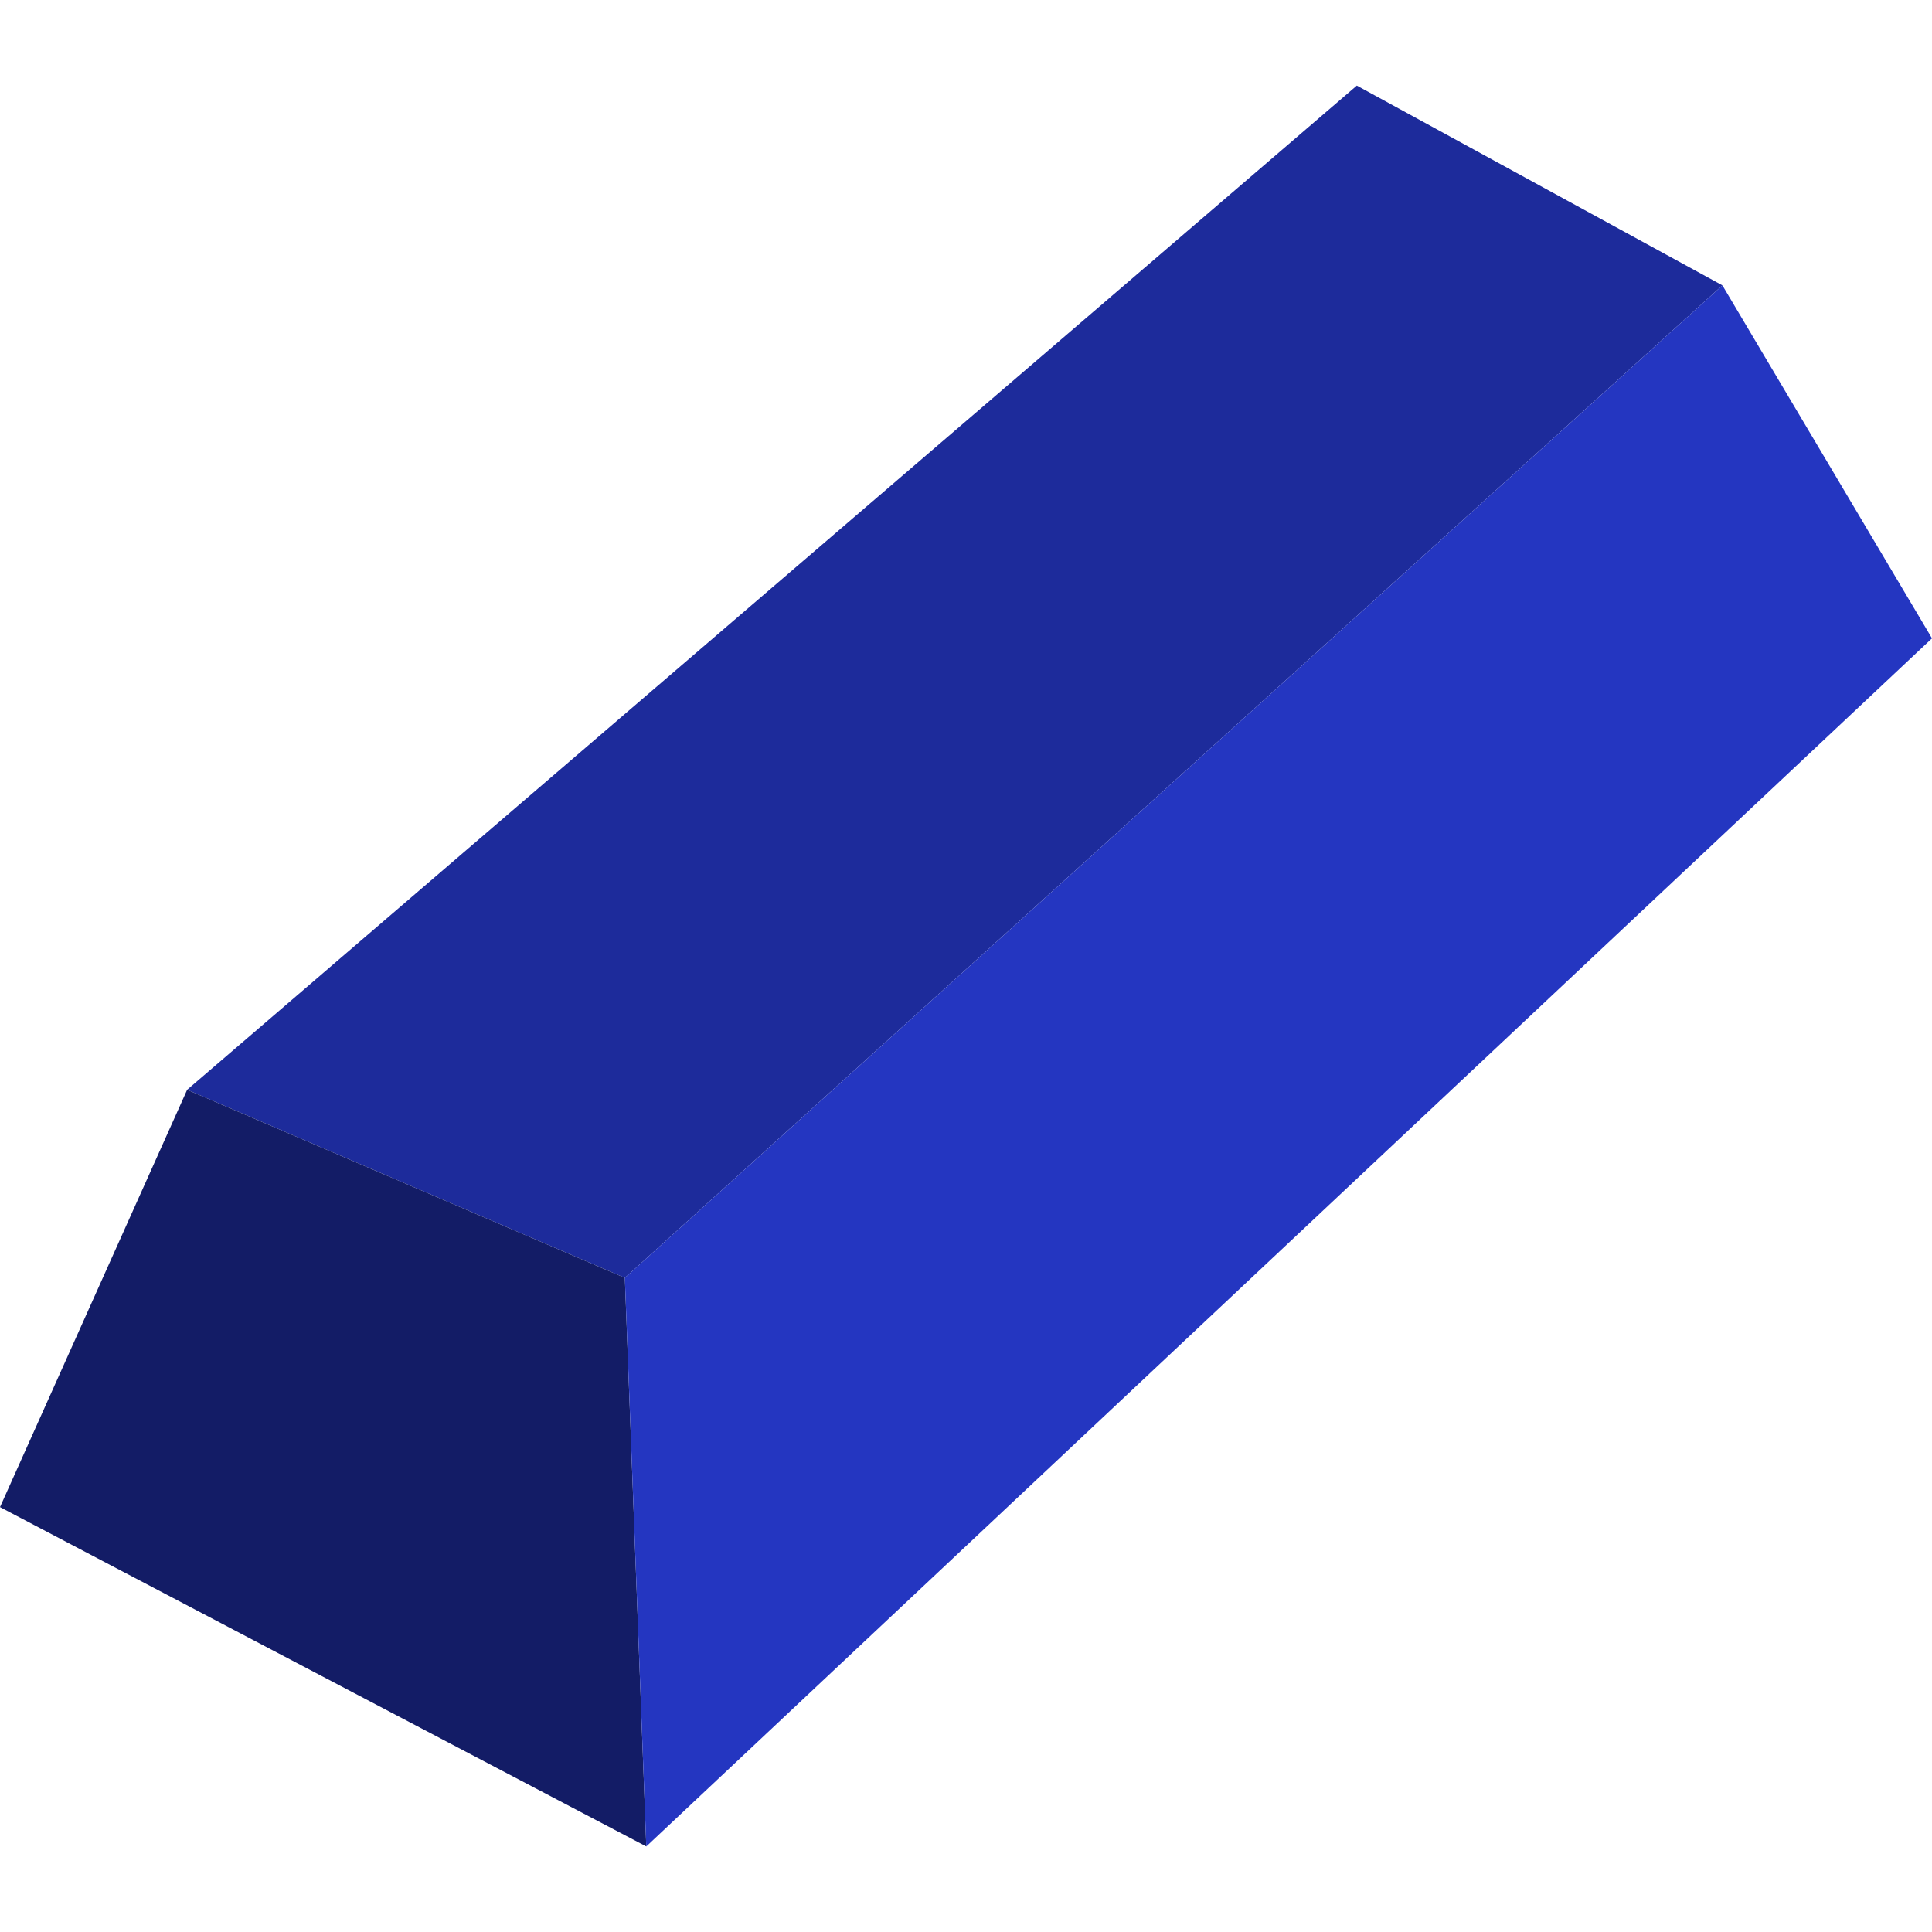
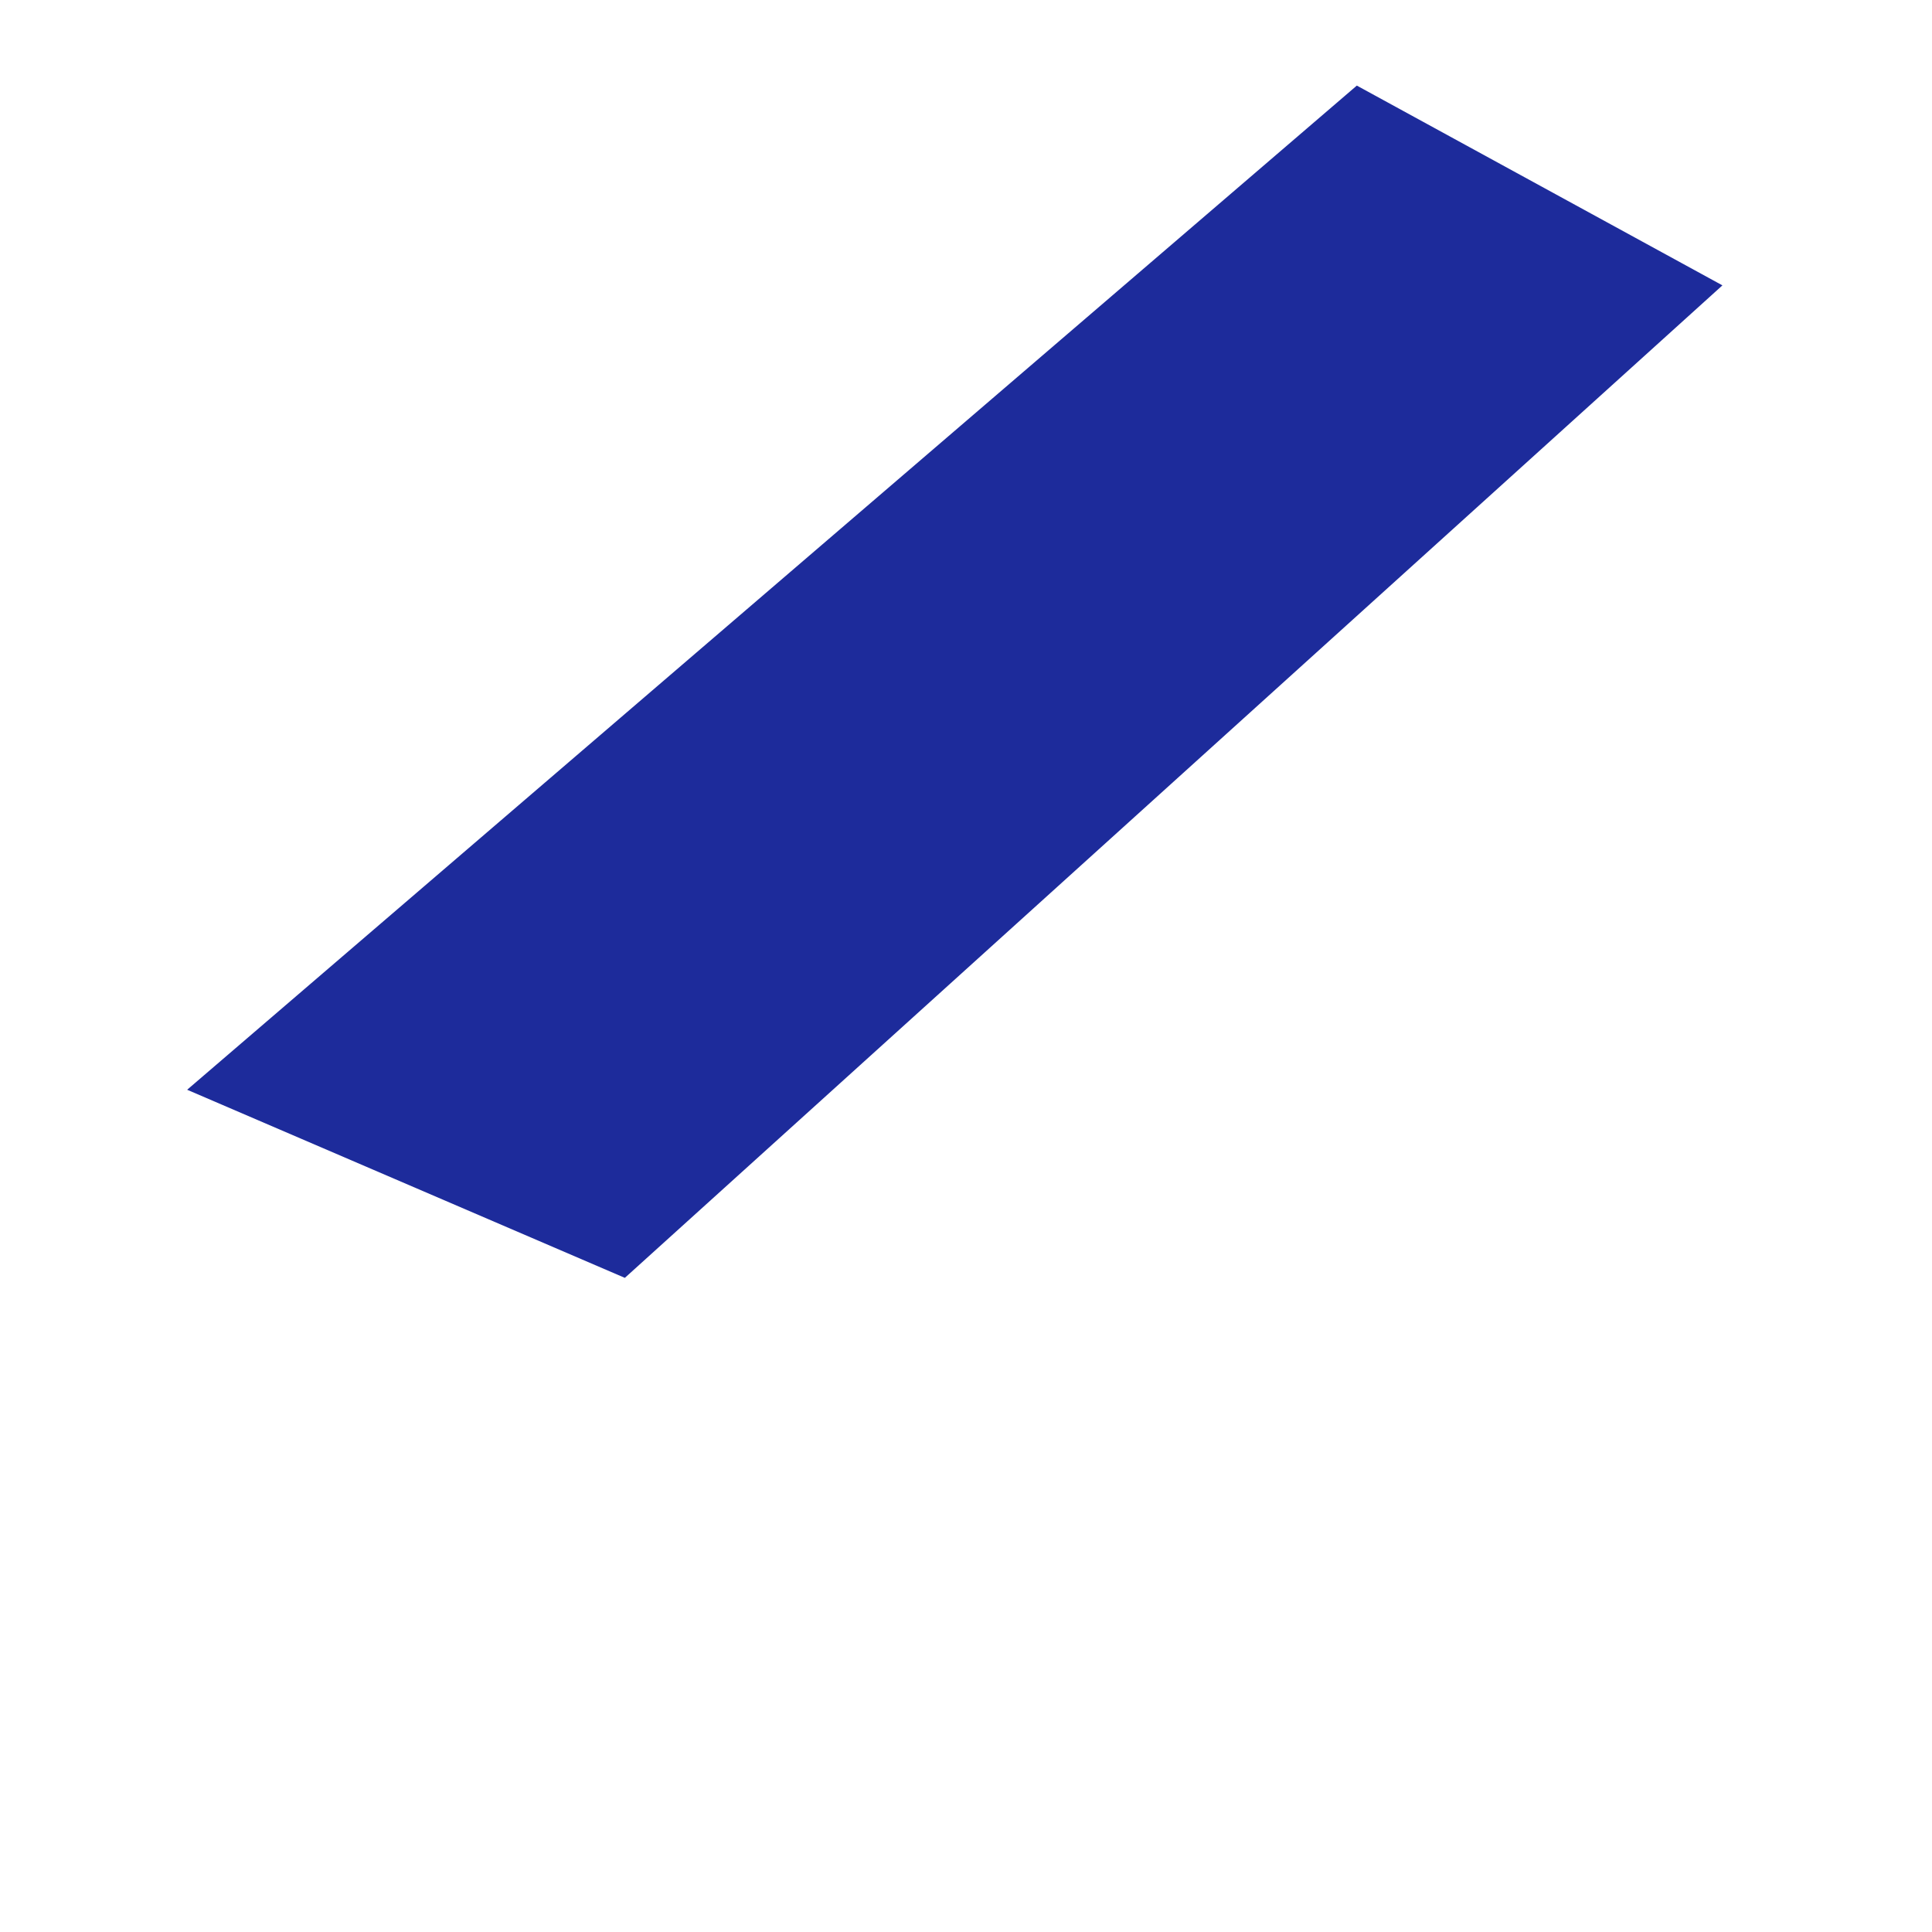
<svg xmlns="http://www.w3.org/2000/svg" version="1.1" id="Capa_1" x="0px" y="0px" viewBox="0 0 56.592 56.592" style="enable-background:new 0 0 56.592 56.592;" xml:space="preserve" width="512px" height="512px" class="">
  <g>
    <g>
      <polygon style="fill:#1D2B9B" points="50.453,8.359 18.303,37.431 5.482,31.921 39.744,2.507  " data-original="#F0C419" class="" data-old_color="#F0C419" />
-       <polygon style="fill:#131C66" points="18.931,54.086 0,44.146 5.482,31.921 18.303,37.431  " data-original="#F29C1F" class="" data-old_color="#F29C1F" />
-       <polygon style="fill:#2436C1" points="56.592,18.698 18.931,54.086 18.303,37.431 50.453,8.359  " data-original="#F3D55B" class="active-path" data-old_color="#F3D55B" />
    </g>
  </g>
</svg>